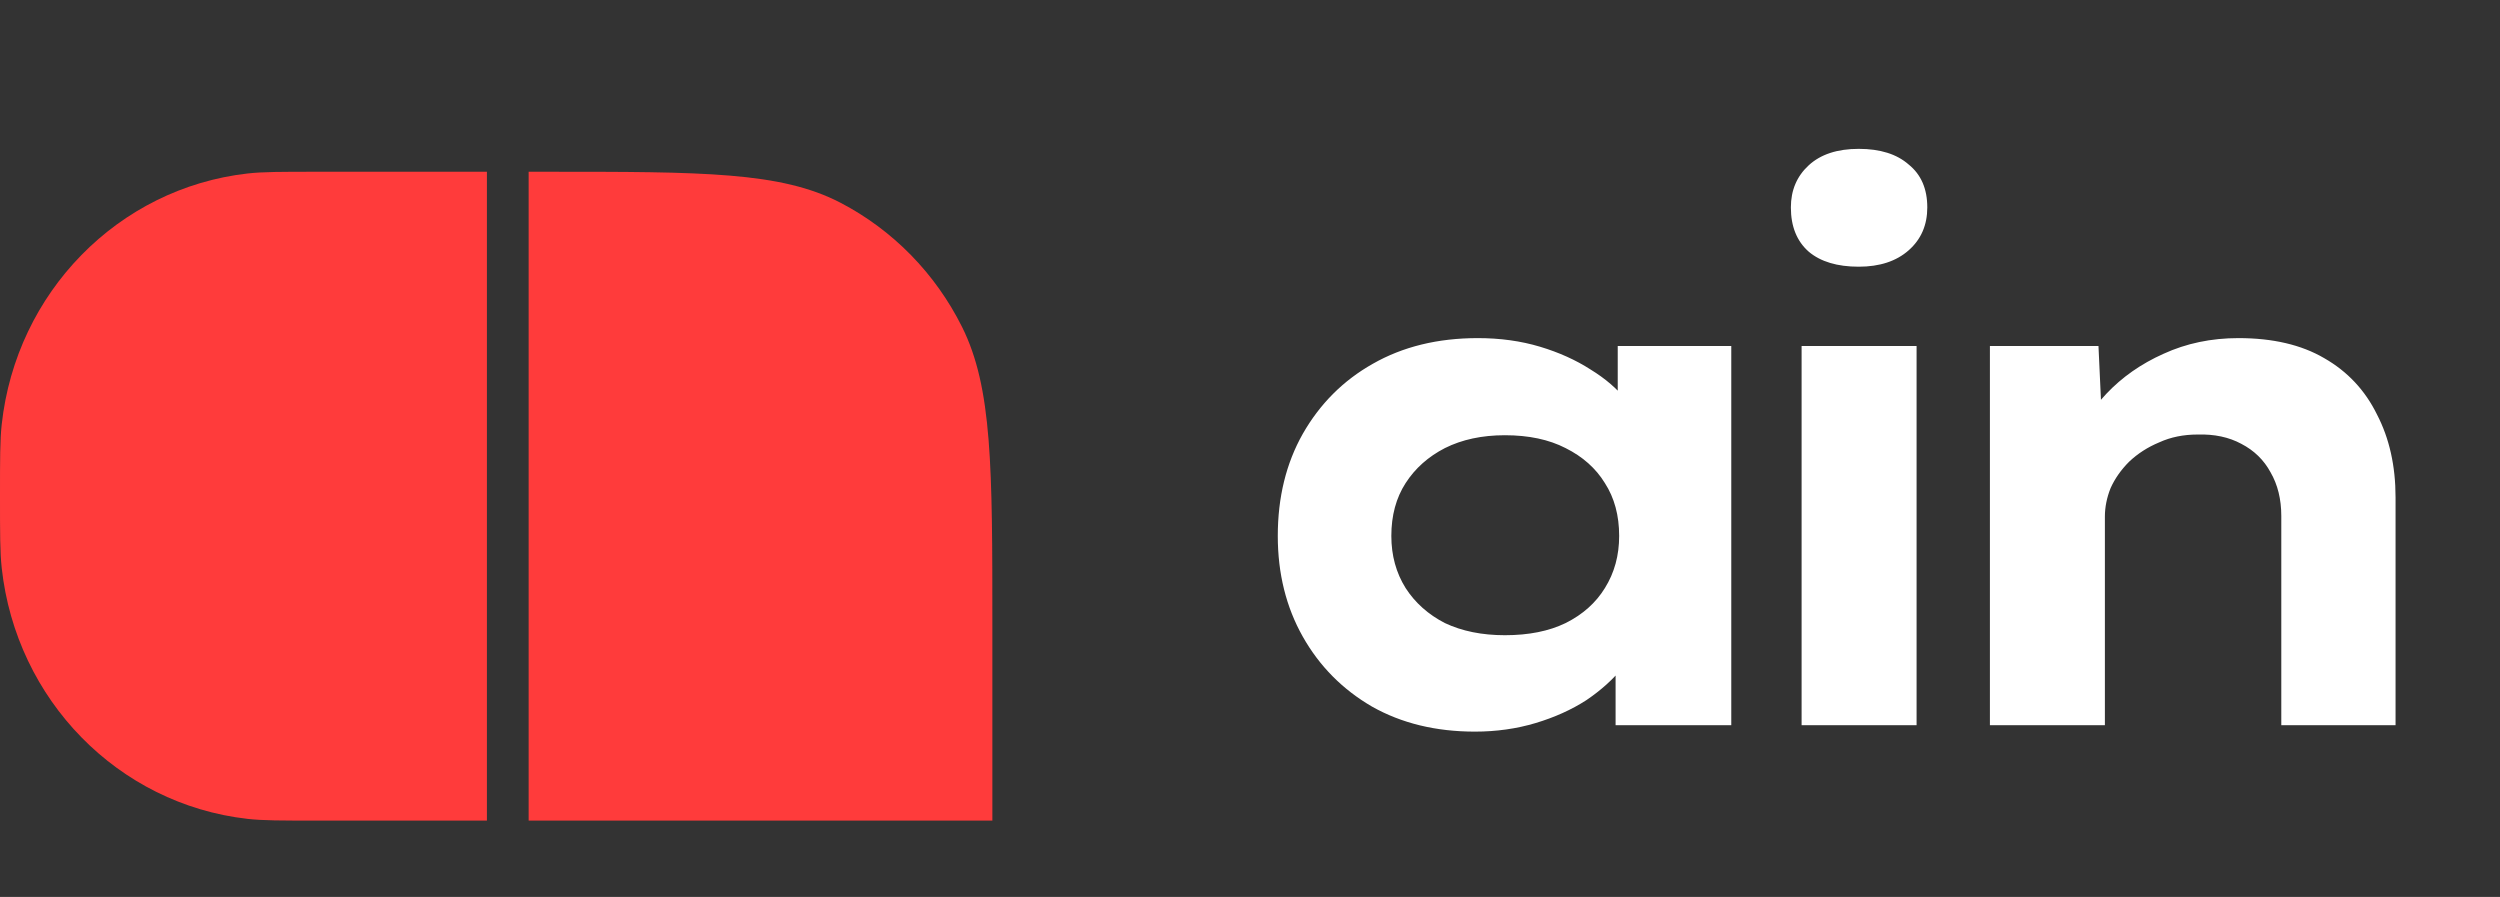
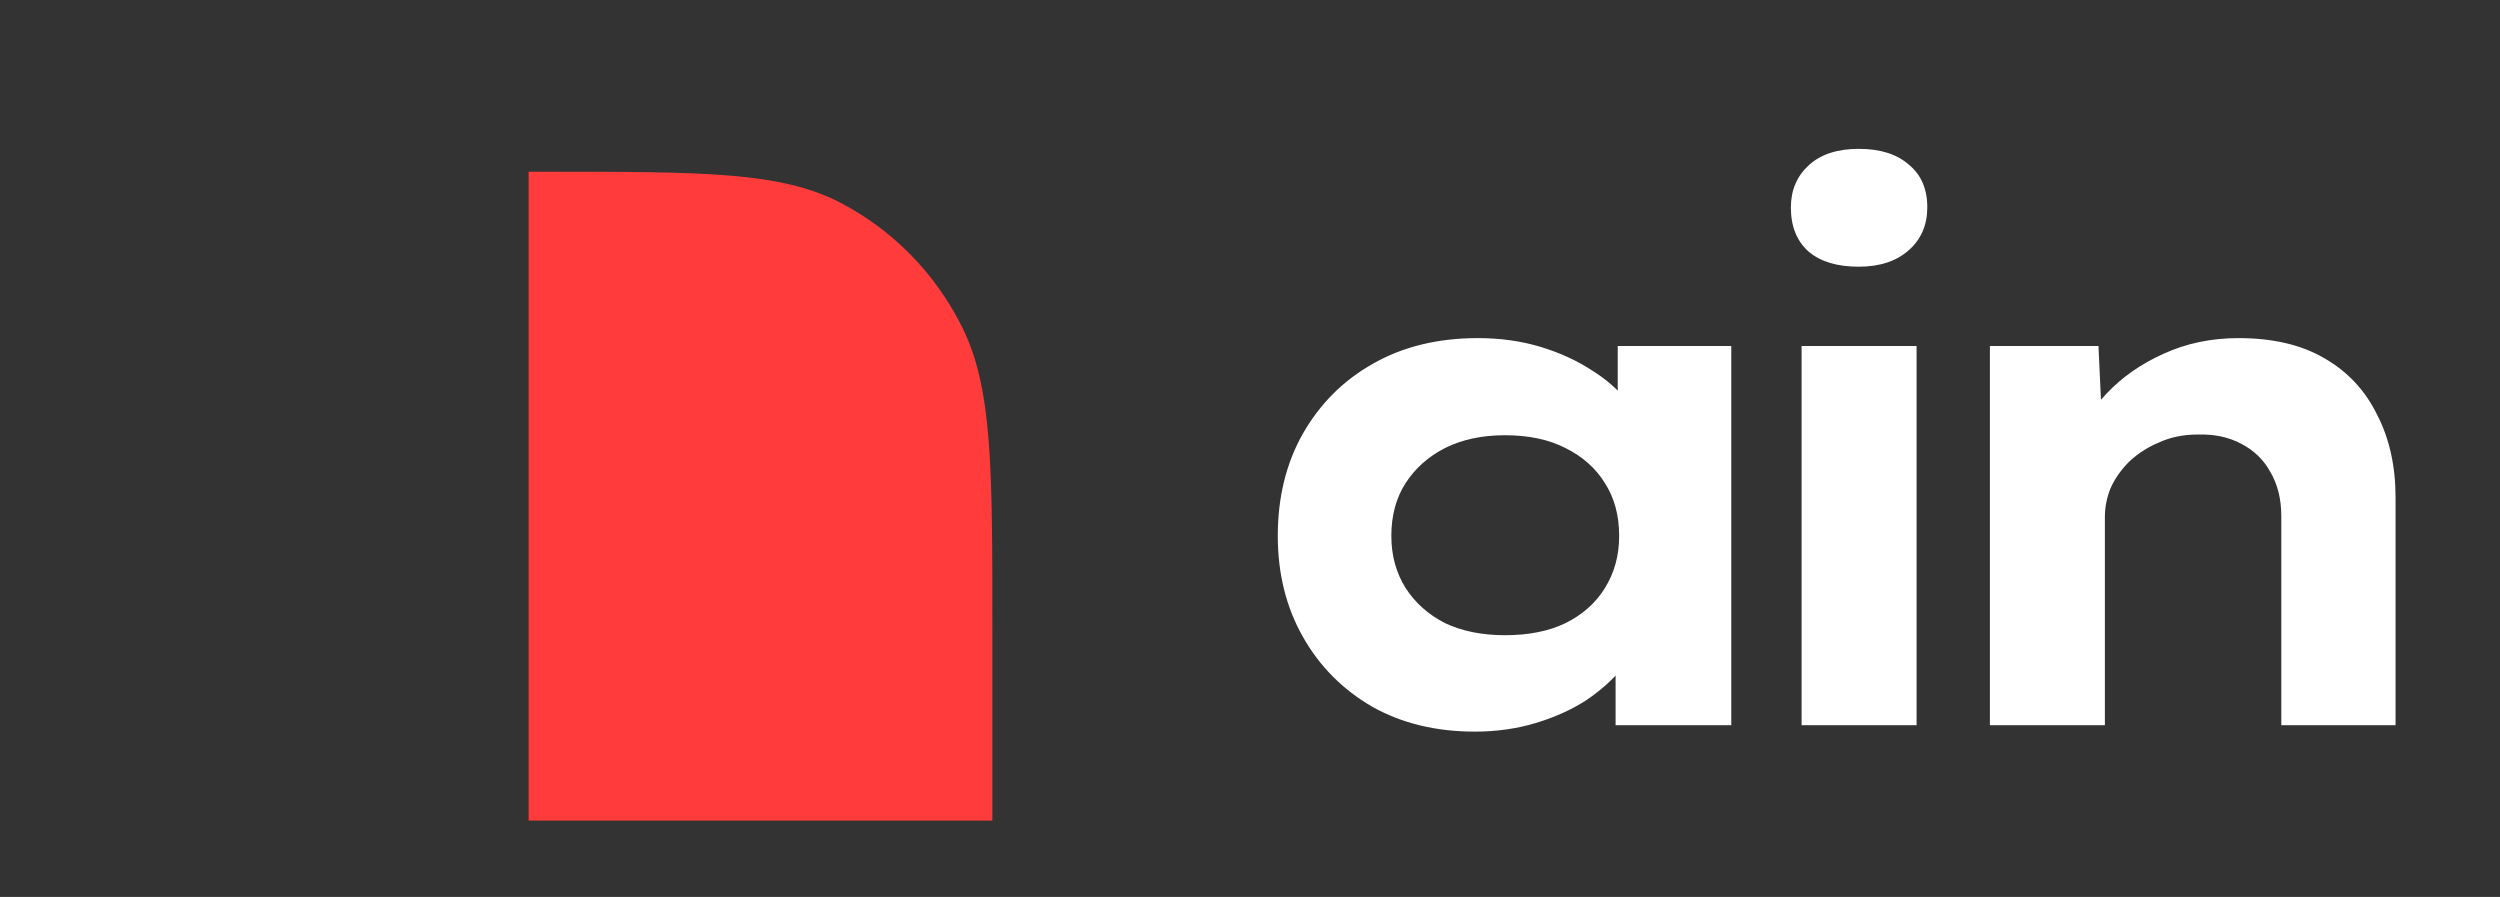
<svg xmlns="http://www.w3.org/2000/svg" width="131" height="47" viewBox="0 0 131 47" fill="none">
  <rect x="0" y="0" width="131" height="47" fill="#333333" stroke="none" />
-   <path d="M0 26C0 24.041 0 23.061 0.09 22.237C0.847 15.322 6.19 9.865 12.961 9.092C13.768 9 14.727 9 16.645 9H25.514V43H16.645C14.727 43 13.768 43 12.961 42.908C6.19 42.135 0.847 36.678 0.09 29.763C0 28.939 0 27.959 0 26Z" fill="#FF3B3B" />
  <path d="M27.701 9H28.673C36.839 9 40.921 9 44.04 10.623C46.783 12.051 49.014 14.329 50.411 17.13C52 20.316 52 24.485 52 32.825V43H27.701V9Z" fill="#FF3B3B" />
  <path d="M77.285 38.337C75.239 38.337 73.443 37.9 71.896 37.027C70.349 36.129 69.139 34.906 68.266 33.36C67.393 31.813 66.956 30.054 66.956 28.083C66.956 26.062 67.393 24.278 68.266 22.732C69.164 21.16 70.386 19.937 71.933 19.064C73.505 18.166 75.339 17.717 77.434 17.717C78.607 17.717 79.692 17.867 80.69 18.166C81.688 18.465 82.574 18.865 83.347 19.363C84.121 19.837 84.744 20.374 85.218 20.973C85.717 21.572 86.029 22.17 86.154 22.769L84.769 22.844V18.129H90.719V38H84.657V32.798L85.929 33.06C85.83 33.709 85.53 34.345 85.031 34.969C84.532 35.593 83.896 36.166 83.123 36.69C82.349 37.189 81.464 37.588 80.466 37.888C79.468 38.187 78.407 38.337 77.285 38.337ZM78.856 33.285C80.104 33.285 81.164 33.073 82.037 32.649C82.936 32.2 83.622 31.588 84.096 30.815C84.595 30.017 84.844 29.106 84.844 28.083C84.844 27.01 84.595 26.087 84.096 25.314C83.622 24.54 82.936 23.929 82.037 23.48C81.164 23.031 80.104 22.806 78.856 22.806C77.659 22.806 76.611 23.031 75.713 23.48C74.84 23.929 74.154 24.54 73.655 25.314C73.156 26.087 72.906 27.01 72.906 28.083C72.906 29.106 73.156 30.017 73.655 30.815C74.154 31.588 74.84 32.2 75.713 32.649C76.611 33.073 77.659 33.285 78.856 33.285ZM94.404 38V18.129H100.429V38H94.404ZM97.397 13.975C96.275 13.975 95.401 13.713 94.778 13.189C94.154 12.64 93.842 11.867 93.842 10.869C93.842 9.97 94.154 9.234 94.778 8.661C95.401 8.087 96.275 7.8 97.397 7.8C98.52 7.8 99.393 8.074 100.017 8.623C100.666 9.147 100.99 9.896 100.99 10.869C100.99 11.792 100.666 12.54 100.017 13.114C99.368 13.688 98.495 13.975 97.397 13.975ZM104.271 38V18.129H109.96L110.184 22.994L108.687 23.405C109.012 22.407 109.573 21.484 110.371 20.636C111.195 19.763 112.193 19.064 113.365 18.54C114.563 17.991 115.872 17.717 117.295 17.717C119.091 17.717 120.588 18.066 121.785 18.765C123.008 19.463 123.931 20.449 124.555 21.721C125.203 22.969 125.527 24.416 125.527 26.062V38H119.54V27.035C119.54 26.162 119.353 25.401 118.979 24.752C118.629 24.104 118.118 23.605 117.444 23.256C116.796 22.906 116.035 22.744 115.161 22.769C114.413 22.769 113.739 22.906 113.141 23.181C112.542 23.43 112.018 23.767 111.569 24.191C111.145 24.615 110.82 25.077 110.596 25.576C110.396 26.075 110.296 26.574 110.296 27.073V38H107.303C106.429 38 105.743 38 105.244 38C104.745 38 104.421 38 104.271 38Z" fill="white" />
</svg>